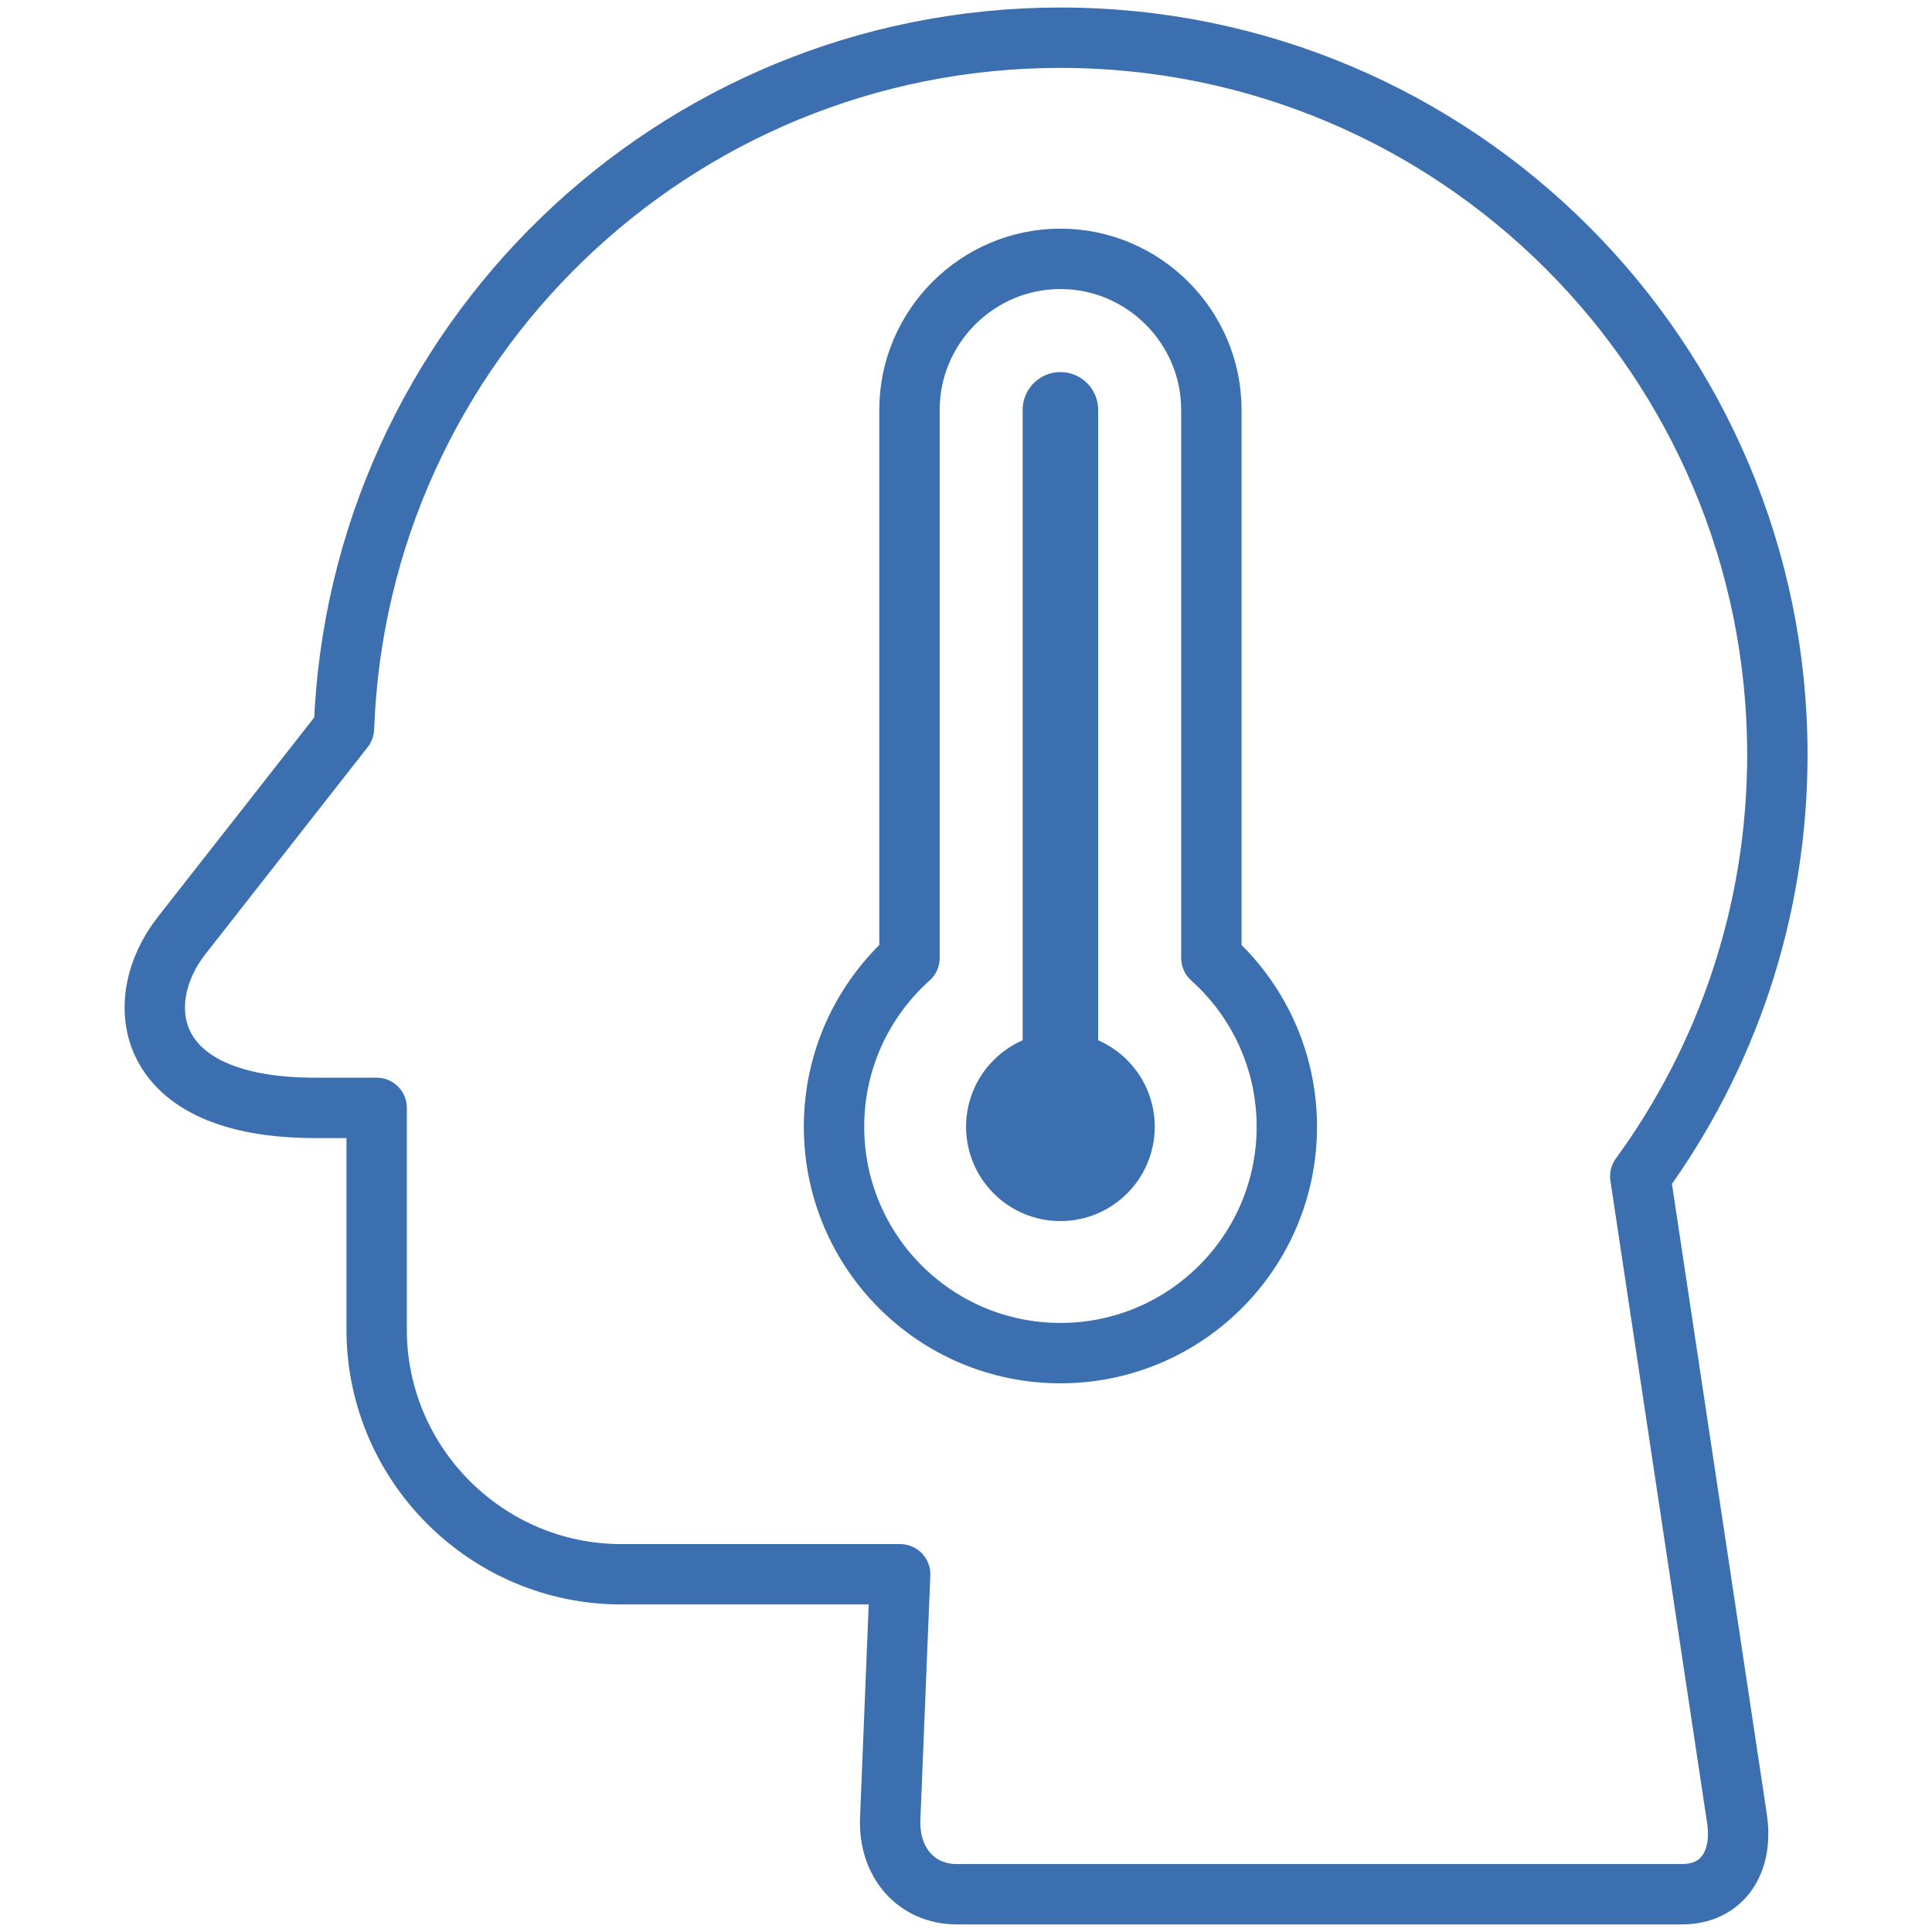
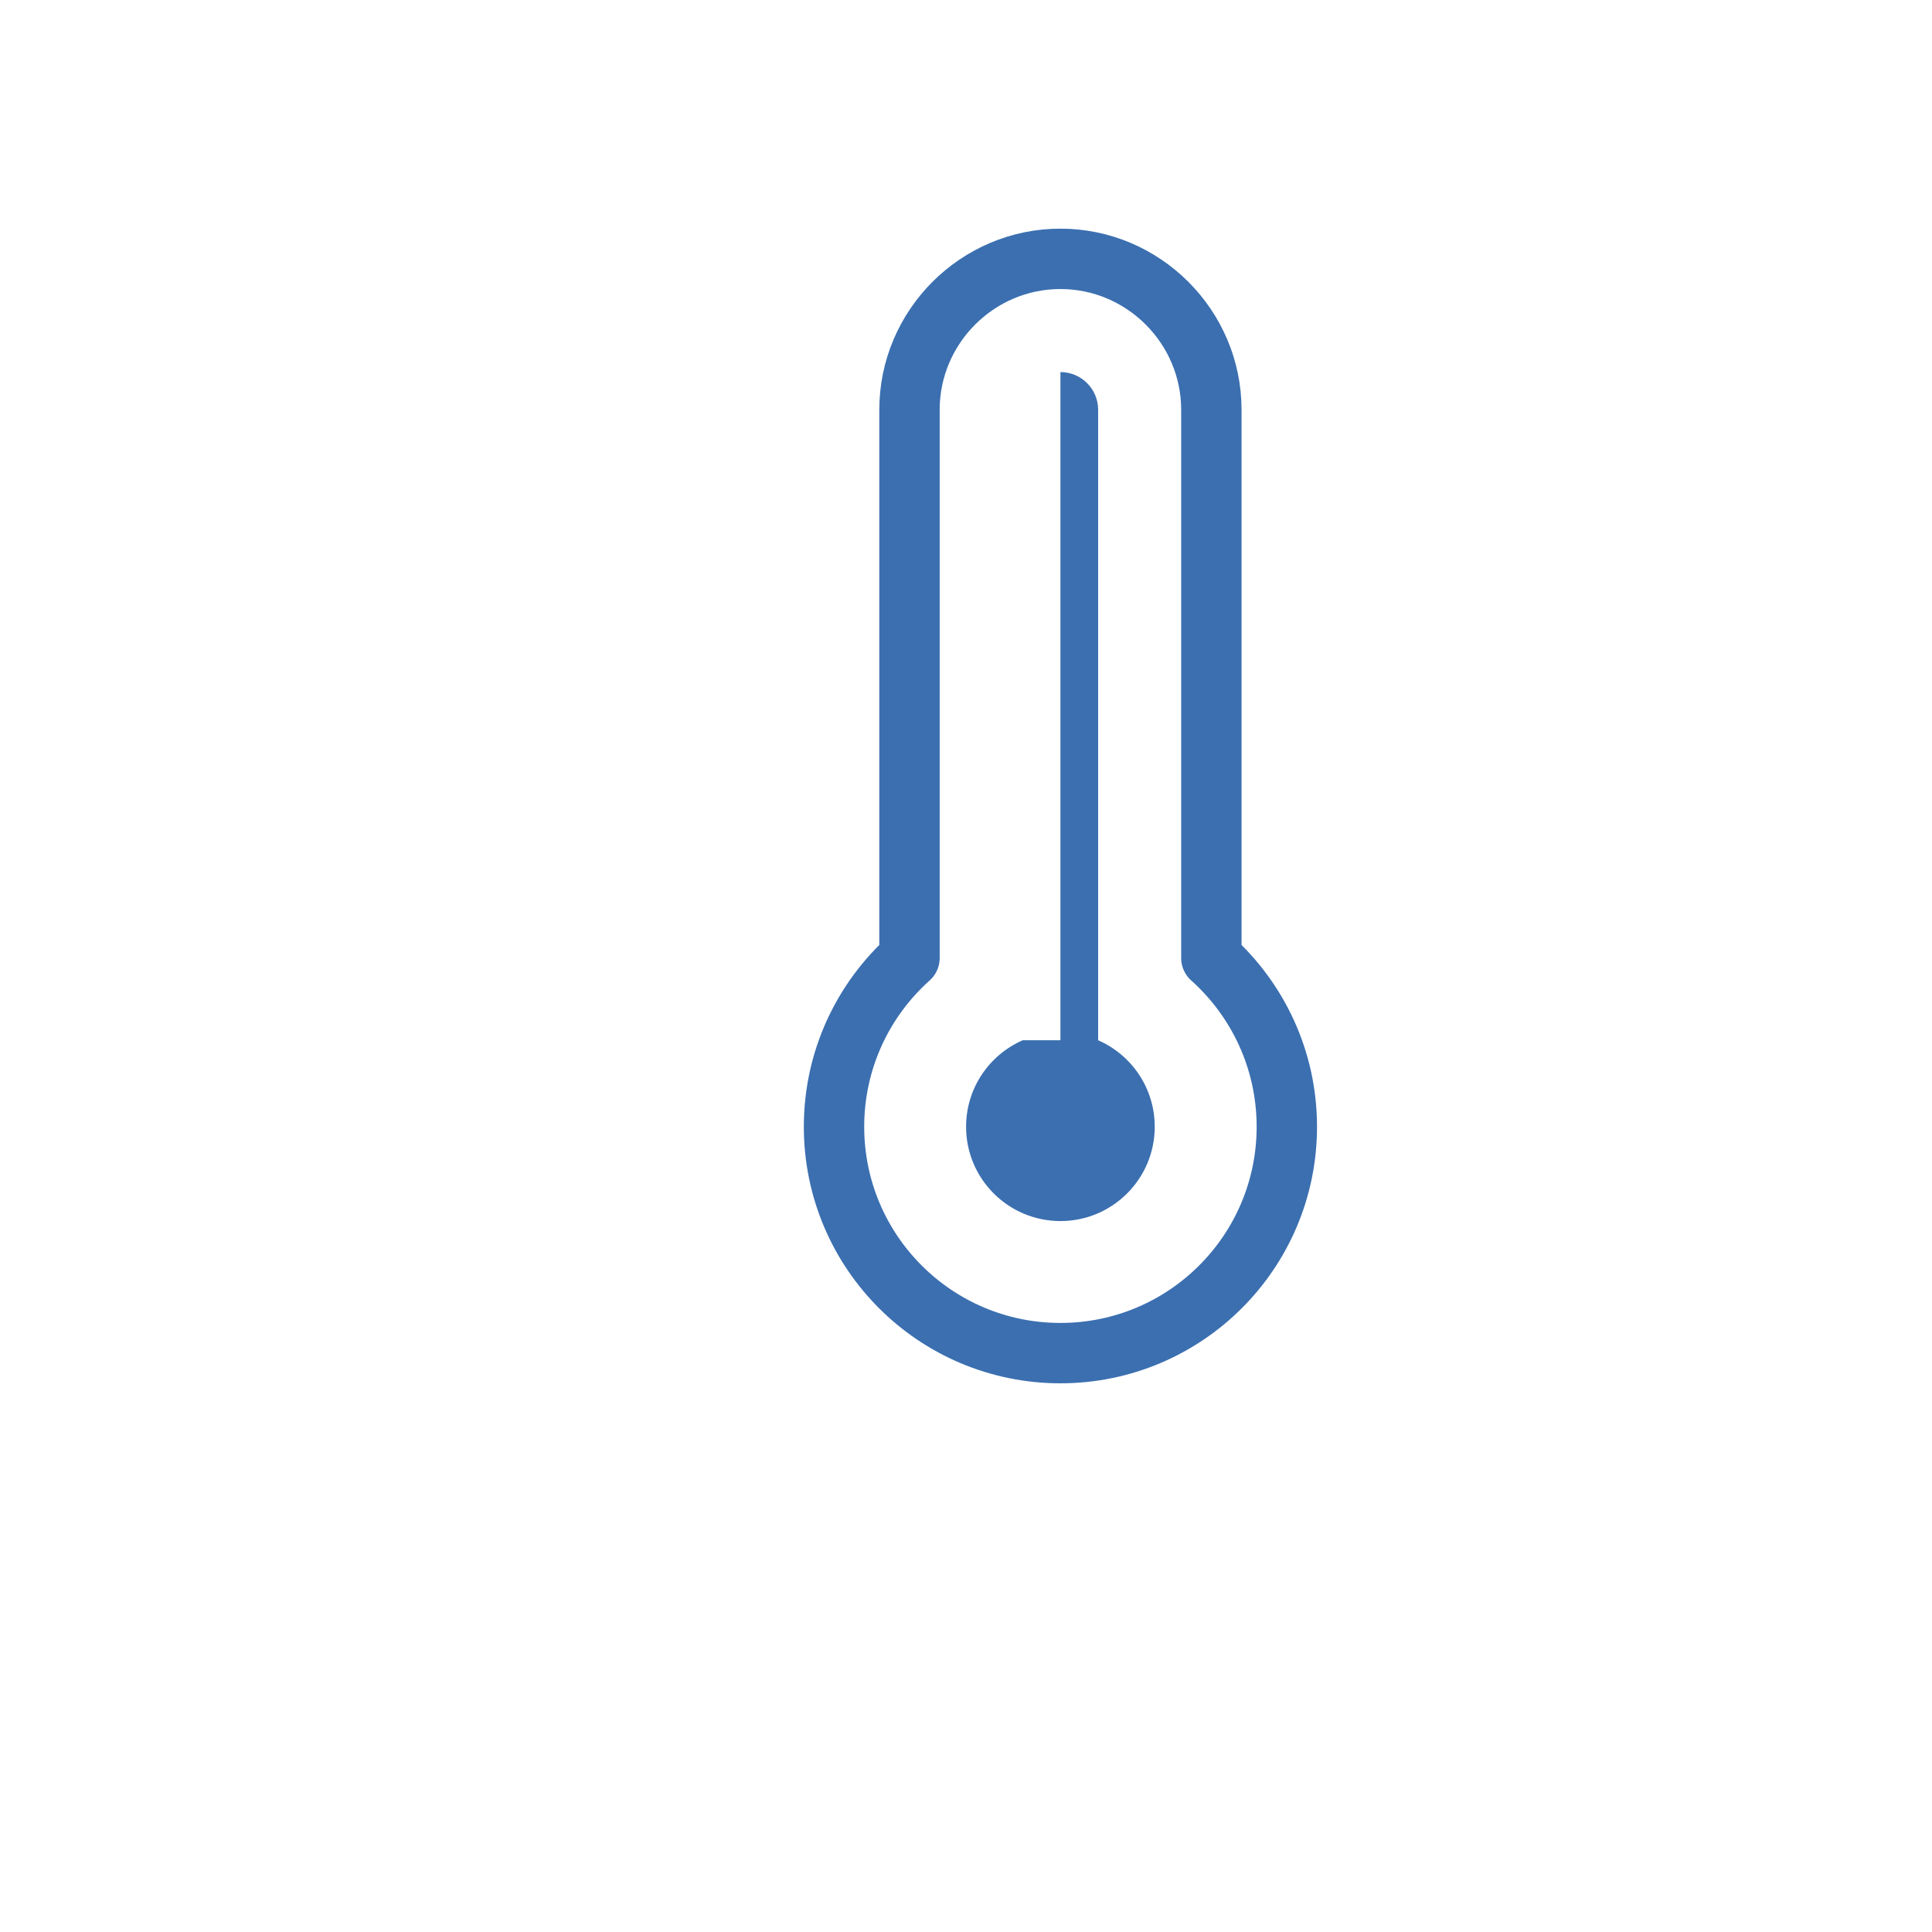
<svg xmlns="http://www.w3.org/2000/svg" width="48" height="48" viewBox="0 0 48 48" fill="none">
-   <path d="M26.346 0.937C16.727 0.937 8.89 8.562 8.546 18.098L4.507 23.25C3.249 24.855 3.495 27.525 7.826 27.525H9.358V33.037C9.358 36.379 12.092 39.112 15.433 39.112H22.364L22.117 45.187C22.074 46.254 22.748 47.062 23.78 47.062H41.782C42.813 47.062 43.313 46.243 43.155 45.187L40.752 29.225C42.894 26.285 44.158 22.665 44.158 18.75C44.158 8.912 36.183 0.937 26.346 0.937Z" stroke="#3B6FB0" stroke-width="1.5" stroke-miterlimit="22.926" stroke-linecap="round" stroke-linejoin="round" />
  <path d="M22.596 23.801C21.445 24.831 20.721 26.328 20.721 27.994C20.721 31.1 23.239 33.618 26.346 33.618C29.452 33.618 31.971 31.1 31.971 27.994C31.971 26.328 31.246 24.831 30.096 23.801V10.181C30.096 8.119 28.408 6.431 26.346 6.431C24.283 6.431 22.596 8.119 22.596 10.181V23.801Z" stroke="#3B6FB0" stroke-width="1.5" stroke-miterlimit="2.613" stroke-linecap="round" stroke-linejoin="round" />
-   <path fill-rule="evenodd" clip-rule="evenodd" d="M25.408 25.845C24.581 26.207 24.002 27.032 24.002 27.994C24.002 29.288 25.051 30.337 26.346 30.337C27.64 30.337 28.689 29.288 28.689 27.994C28.689 27.032 28.111 26.207 27.283 25.845V10.181C27.283 9.663 26.863 9.244 26.346 9.244C25.828 9.244 25.408 9.663 25.408 10.181V25.845Z" fill="#3B6FB0" />
+   <path fill-rule="evenodd" clip-rule="evenodd" d="M25.408 25.845C24.581 26.207 24.002 27.032 24.002 27.994C24.002 29.288 25.051 30.337 26.346 30.337C27.64 30.337 28.689 29.288 28.689 27.994C28.689 27.032 28.111 26.207 27.283 25.845V10.181C27.283 9.663 26.863 9.244 26.346 9.244V25.845Z" fill="#3B6FB0" />
</svg>